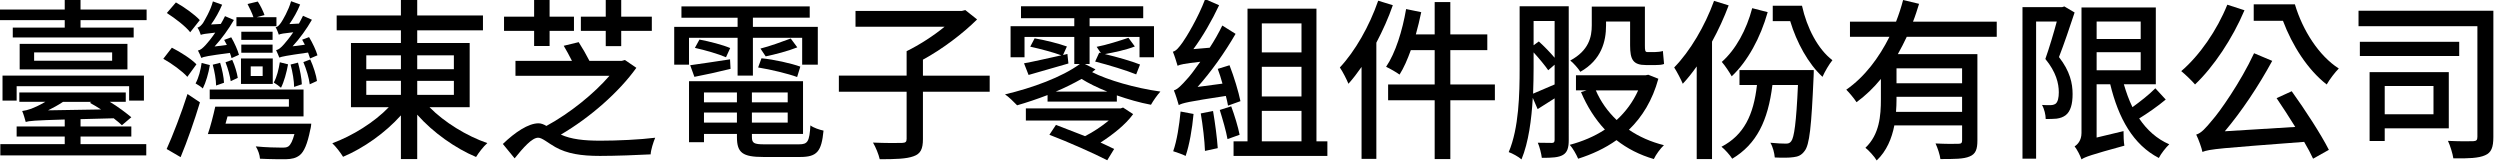
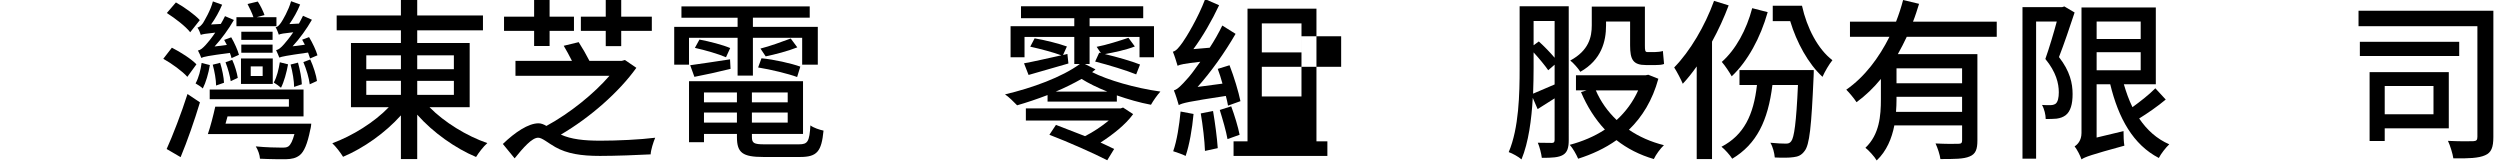
<svg xmlns="http://www.w3.org/2000/svg" version="1.1" id="identifier-zh-tw" x="0px" y="0px" width="248px" height="16px" viewBox="0 0 248 16" enable-background="new 0 0 248 16" xml:space="preserve">
  <defs>
    <style>
      .cls-1 {
        fill: #000;
      }
    </style>
  </defs>
-   <path class="cls-1" d="M14.544,0.947v1.05H7.989v0.74h5.271v0.98H1.267v-0.98h5.154v-0.74H0v-1.05h6.421v-0.964h1.568v0.964H14.544L14.544,0.947z   M7.989,14.299h6.521v1.117H0.033v-1.117h6.388v-0.758h-4.77v-0.998h4.77v-0.688c-3.052,0.086-3.536,0.139-3.87,0.242  c-0.066-0.242-0.217-0.793-0.35-1.086c0.267-0.033,0.567-0.104,0.9-0.225c0.234-0.086,0.801-0.326,1.401-0.688H1.918V9.17h10.558  v0.93h-1.584c0.833,0.498,1.617,1.102,2.135,1.531l-0.934,0.791c-0.217-0.205-0.484-0.43-0.817-0.688L7.99,11.82v0.723h5.038v0.998  H7.989V14.299L7.989,14.299z M0.25,7.501h14.027V9.98H12.81V8.553H1.651V9.98H0.25V7.501z M12.642,4.354v2.528H1.951V4.354H12.642z   M11.125,5.196h-7.74v0.826h7.739L11.125,5.196L11.125,5.196z M6.255,10.102c-0.484,0.326-1.001,0.602-1.485,0.842l5.254-0.086  c-0.367-0.24-0.75-0.465-1.101-0.654l0.133-0.102H6.255L6.255,10.102z" />
  <path class="cls-1" d="M18.584,7.623c-0.483-0.551-1.551-1.326-2.385-1.791l0.851-1.101c0.851,0.43,1.935,1.119,2.436,1.651L18.584,7.623 L18.584,7.623z M16.532,14.781c0.601-1.326,1.451-3.527,2.068-5.455l1.235,0.826c-0.534,1.771-1.251,3.836-1.918,5.436 L16.532,14.781z M18.868,3.2c-0.451-0.585-1.485-1.376-2.318-1.909l0.9-1.05c0.834,0.465,1.868,1.205,2.369,1.755L18.868,3.2 L18.868,3.2z M20.819,6.453c-0.133,0.826-0.4,1.736-0.701,2.323c-0.149-0.154-0.5-0.379-0.717-0.5c0.317-0.584,0.5-1.324,0.6-2.03 L20.819,6.453z M22.97,5.765c-0.033-0.154-0.1-0.345-0.167-0.517c-2.185,0.292-2.602,0.378-2.835,0.499 c-0.05-0.154-0.217-0.534-0.334-0.74c0.267-0.035,0.501-0.258,0.785-0.566c0.167-0.174,0.55-0.637,0.934-1.205 c-0.983,0.104-1.268,0.154-1.434,0.224c-0.05-0.171-0.2-0.551-0.334-0.722c0.2-0.035,0.367-0.207,0.551-0.448 c0.15-0.258,0.75-1.237,0.984-2.151l0.917,0.328c-0.283,0.67-0.683,1.393-1.1,1.961l0.967-0.053c0.15-0.257,0.301-0.516,0.417-0.773 l0.884,0.379c-0.534,0.929-1.218,1.858-1.918,2.631l1.218-0.154c-0.083-0.172-0.184-0.344-0.267-0.499l0.701-0.258 c0.316,0.534,0.65,1.291,0.767,1.737L22.97,5.765L22.97,5.765z M30.877,12.268c0,0-0.033,0.414-0.1,0.604 c-0.284,1.428-0.617,2.186-1.051,2.529c-0.384,0.291-0.767,0.377-1.384,0.395c-0.5,0-1.518,0-2.552-0.051 c-0.017-0.379-0.201-0.877-0.417-1.223c1.018,0.104,2.102,0.121,2.519,0.121c0.367,0,0.534,0,0.717-0.121 c0.233-0.172,0.417-0.551,0.6-1.223H20.62c0.267-0.773,0.534-1.822,0.734-2.717h7.305v-0.74h-7.856V8.879h9.308v2.666h-7.54 l-0.199,0.723H30.877L30.877,12.268z M21.436,8.484c0-0.551-0.15-1.412-0.333-2.066l0.734-0.188c0.2,0.635,0.367,1.463,0.384,1.979 L21.436,8.484L21.436,8.484z M22.887,8.052C22.821,7.57,22.62,6.796,22.37,6.177l0.667-0.24c0.267,0.567,0.483,1.325,0.55,1.79 L22.887,8.052L22.887,8.052z M27.424,2.599h-3.97V1.703h1.685c-0.117-0.378-0.384-0.912-0.584-1.308l1.018-0.242 c0.267,0.396,0.55,0.998,0.667,1.343l-0.767,0.207h1.951V2.599L27.424,2.599z M23.905,5.798h3.153v2.53h-3.153V5.798z M27.041,3.958 h-3.103V3.149h3.103V3.958z M23.938,4.422h3.103v0.81h-3.103V4.422z M24.872,7.537h1.184V6.589h-1.184V7.537z M28.575,6.382 c-0.15,0.826-0.4,1.738-0.7,2.323c-0.167-0.152-0.501-0.395-0.717-0.516c0.317-0.566,0.483-1.309,0.601-2.012L28.575,6.382 L28.575,6.382z M30.76,5.798c-0.051-0.154-0.117-0.361-0.201-0.585c-2.185,0.31-2.602,0.396-2.852,0.499 c-0.05-0.137-0.217-0.533-0.317-0.74c0.234-0.033,0.484-0.24,0.784-0.584c0.15-0.172,0.534-0.619,0.918-1.188 c-0.968,0.104-1.251,0.154-1.435,0.24c-0.05-0.172-0.201-0.551-0.317-0.738c0.183-0.018,0.35-0.189,0.534-0.448 c0.167-0.241,0.75-1.222,1-2.133l0.9,0.325c-0.267,0.672-0.667,1.377-1.067,1.945l0.951-0.052c0.133-0.258,0.283-0.516,0.4-0.774 l0.884,0.396c-0.534,0.928-1.201,1.857-1.918,2.633l1.218-0.156c-0.083-0.154-0.184-0.344-0.267-0.5l0.684-0.256 c0.351,0.584,0.701,1.323,0.834,1.805L30.76,5.798z M29.176,8.621c0-0.551-0.15-1.499-0.35-2.219l0.734-0.19 c0.2,0.706,0.367,1.6,0.383,2.151L29.176,8.621L29.176,8.621z M30.777,5.901c0.316,0.688,0.6,1.584,0.667,2.133l-0.717,0.328 c-0.067-0.586-0.334-1.498-0.634-2.203L30.777,5.901L30.777,5.901z" />
  <path class="cls-1" d="M42.606,10.633c1.468,1.496,3.686,2.855,5.737,3.563c-0.383,0.326-0.867,0.963-1.117,1.377 c-2.051-0.861-4.27-2.426-5.838-4.199v4.404H39.77v-4.334c-1.551,1.736-3.703,3.252-5.738,4.111 c-0.25-0.414-0.717-1.016-1.067-1.344c2.001-0.738,4.17-2.082,5.604-3.578h-3.753V4.267h4.954V3.011h-6.372V1.532h6.372V0.001h1.618 v1.531h6.522v1.479h-6.522v1.256h5.204v6.366H42.606L42.606,10.633z M36.335,6.865h3.436V5.489h-3.436V6.865z M36.335,9.412h3.436 V8.017h-3.436V9.412z M41.388,5.489v1.375h3.636V5.489H41.388z M45.025,8.019h-3.636v1.393h3.636V8.019z" />
  <path class="cls-1" d="M63.126,6.728c-1.719,2.409-4.604,4.938-7.489,6.624c1.018,0.465,2.302,0.604,3.919,0.604c1.668,0,3.937-0.104,5.438-0.293 c-0.183,0.43-0.434,1.221-0.45,1.65c-1.135,0.068-3.57,0.154-5.021,0.154c-1.901,0-3.269-0.223-4.437-0.877 c-0.734-0.414-1.301-0.93-1.701-0.93c-0.617,0-1.485,0.998-2.335,2.047l-1.167-1.426c1.217-1.172,2.535-2.049,3.536-2.049 c0.267,0,0.517,0.104,0.784,0.26c2.352-1.273,4.737-3.219,6.255-4.973h-9.324v-1.48h5.604c-0.25-0.5-0.55-1.05-0.817-1.498 l1.484-0.36c0.367,0.567,0.768,1.273,1.067,1.858h3.203l0.317-0.087L63.126,6.728L63.126,6.728z M52.985,3.063H50V1.651h2.985V0 h1.535v1.651h2.418v1.412H54.52V4.56h-1.535V3.063z M60.09,3.063h-2.468V1.651h2.468V0h1.535v1.651h3.036v1.412h-3.036v1.513H60.09 V3.063L60.09,3.063z" />
  <path class="cls-1" d="M68.349,6.417h-1.467v-3.75h6.288V1.756h-5.571V0.638h12.726v1.118h-5.637v0.912h6.438v3.75h-1.551V3.751h-4.887v3.75H73.17 v-3.75h-4.821V6.417L68.349,6.417z M79.275,14.316c0.851,0,1.018-0.275,1.118-1.877c0.317,0.242,0.9,0.432,1.301,0.518 c-0.2,2.064-0.634,2.615-2.318,2.615h-3.652c-2.052,0-2.619-0.414-2.619-1.963v-0.326h-3.269v0.826h-1.485V8.054H79.66v5.229h-5.07 v0.311c0,0.602,0.2,0.723,1.234,0.723H79.275L79.275,14.316z M68.467,6.47c1.05-0.139,2.468-0.362,3.953-0.584l0.05,0.946 c-1.268,0.311-2.502,0.584-3.586,0.791L68.467,6.47L68.467,6.47z M69.384,3.924c1.001,0.188,2.335,0.533,3.052,0.843l-0.417,0.912 c-0.717-0.311-2.052-0.705-3.085-0.929L69.384,3.924z M69.834,9.17v0.98h3.269V9.17H69.834z M73.103,12.164v-0.998h-3.269v0.998 H73.103z M78.14,9.17h-3.552v0.98h3.552V9.17z M78.14,12.164v-0.998h-3.552v0.998H78.14z M79.075,7.64 c-0.884-0.326-2.586-0.74-3.87-0.947l0.333-0.911c1.25,0.119,2.936,0.499,3.853,0.827L79.075,7.64L79.075,7.64z M79.092,4.697 c-0.934,0.379-2.235,0.706-3.136,0.896l-0.517-0.775c0.901-0.223,2.219-0.705,3.002-0.998L79.092,4.697L79.092,4.697z" />
-   <path class="cls-1" d="M98.177,9.102h-6.622v4.697c0,0.98-0.233,1.463-0.934,1.703c-0.701,0.26-1.802,0.293-3.353,0.293 c-0.1-0.465-0.4-1.205-0.667-1.65c1.268,0.051,2.519,0.051,2.886,0.033c0.35-0.018,0.45-0.104,0.45-0.412V9.102h-6.721v-1.6h6.721 V5.076c1.234-0.603,2.686-1.531,3.77-2.427h-8.84V1.086h10.542l0.35-0.087l1.167,0.93c-1.417,1.41-3.469,2.959-5.371,3.99v1.584 h6.622V9.102L98.177,9.102z" />
  <path class="cls-1" d="M108.672,6.882c-0.117,0.086-0.217,0.172-0.333,0.275c1.551,0.791,4.287,1.583,6.772,1.926 c-0.3,0.328-0.717,0.912-0.934,1.309c-1.117-0.205-2.302-0.551-3.386-0.93v0.619h-6.873V9.43c-1.034,0.396-2.051,0.738-3.019,1.016 c-0.3-0.311-0.851-0.859-1.201-1.084c2.702-0.637,5.637-1.704,7.422-3.012h-0.55V3.665h-4.937v2.014h-1.384v-3.08h6.321V1.808 h-5.287V0.62h12.125v1.188h-5.32v0.791h6.388v3.08h-1.435V3.665h-4.954v2.684h-0.467L108.672,6.882L108.672,6.882z M101.583,6.281 c0.967-0.174,2.285-0.483,3.703-0.793c-0.767-0.291-2.085-0.637-3.086-0.859l0.434-0.826c1.034,0.172,2.452,0.533,3.202,0.809 l-0.383,0.844l0.433-0.104l0.101,0.946c-1.401,0.396-2.786,0.809-3.953,1.137L101.583,6.281z M111.407,10.668l1.001,0.654 c-0.767,1.066-2.068,2.063-3.236,2.82c0.517,0.24,0.984,0.447,1.351,0.637l-0.684,1.117c-1.301-0.67-3.853-1.807-5.738-2.527 l0.65-0.98c0.851,0.326,1.885,0.723,2.886,1.117c0.784-0.396,1.668-0.98,2.352-1.549h-8.223v-1.203h9.407L111.407,10.668 L111.407,10.668z M109.84,9.084c-1.001-0.395-1.885-0.842-2.552-1.256c-0.784,0.447-1.651,0.877-2.552,1.256H109.84z M109.039,5.231 l0.167,0.035l-0.417-0.621c0.934-0.172,2.334-0.619,3.152-0.895l0.634,0.859c-0.867,0.345-2.052,0.586-2.969,0.758 c1.234,0.293,2.668,0.706,3.486,1.034l-0.383,0.979c-0.917-0.379-2.719-0.93-4.07-1.274L109.039,5.231L109.039,5.231z" />
-   <path class="cls-1" d="M121.819,10.479c-0.05-0.275-0.117-0.604-0.216-0.963c-3.736,0.566-4.32,0.705-4.67,0.912 c-0.083-0.311-0.317-1.066-0.484-1.463c0.367-0.104,0.767-0.516,1.301-1.12c0.267-0.275,0.751-0.91,1.318-1.719 c-1.635,0.188-2.002,0.276-2.252,0.397c-0.083-0.293-0.3-1-0.467-1.395c0.317-0.068,0.601-0.413,0.968-0.929 c0.35-0.481,1.534-2.427,2.234-4.284l1.385,0.602c-0.718,1.531-1.635,3.114-2.552,4.354l1.618-0.139 c0.451-0.688,0.884-1.443,1.251-2.201l1.317,0.826c-1.084,1.875-2.418,3.75-3.769,5.265l2.468-0.327 c-0.134-0.5-0.3-1.016-0.467-1.463l1.167-0.361c0.45,1.152,0.9,2.651,1.084,3.563L121.819,10.479L121.819,10.479z M118.4,11.305 c-0.134,1.479-0.417,3.098-0.785,4.164c-0.283-0.156-0.917-0.361-1.234-0.467c0.367-1.031,0.6-2.545,0.734-3.938L118.4,11.305 L118.4,11.305z M120.334,11.012c0.201,1.172,0.4,2.668,0.467,3.684l-1.268,0.275c-0.033-1-0.216-2.549-0.417-3.719L120.334,11.012 L120.334,11.012z M122.136,10.547c0.333,0.896,0.684,2.049,0.833,2.822l-1.201,0.43c-0.133-0.773-0.484-1.979-0.768-2.891 L122.136,10.547z M131.676,14.023v1.445h-9.307v-1.445h1.384V0.86h6.839v13.163H131.676L131.676,14.023z M125.172,2.323v2.873h3.936 V2.323H125.172L125.172,2.323z M129.107,6.625h-3.936v2.942h3.936V6.625z M125.172,14.023h3.936v-3.027h-3.936V14.023z" />
-   <path class="cls-1" d="M138.168,0.517c-0.434,1.256-1.001,2.512-1.634,3.717v11.528h-1.468v-9.12c-0.418,0.602-0.869,1.186-1.301,1.668 c-0.15-0.379-0.584-1.238-0.852-1.617c1.518-1.618,2.936-4.112,3.803-6.624L138.168,0.517z M148.293,9.945h-4.42v5.832h-1.553V9.945 h-4.619V8.38h4.619V4.974h-2.367c-0.333,0.928-0.701,1.772-1.118,2.426c-0.3-0.225-0.967-0.604-1.334-0.775 c0.935-1.375,1.618-3.579,1.985-5.727l1.5,0.31c-0.149,0.739-0.334,1.479-0.534,2.202h1.868V0.208h1.552v3.201h3.669v1.564h-3.669 V8.38h4.42L148.293,9.945L148.293,9.945z" />
+   <path class="cls-1" d="M121.819,10.479c-0.05-0.275-0.117-0.604-0.216-0.963c-3.736,0.566-4.32,0.705-4.67,0.912 c-0.083-0.311-0.317-1.066-0.484-1.463c0.367-0.104,0.767-0.516,1.301-1.12c0.267-0.275,0.751-0.91,1.318-1.719 c-1.635,0.188-2.002,0.276-2.252,0.397c-0.083-0.293-0.3-1-0.467-1.395c0.317-0.068,0.601-0.413,0.968-0.929 c0.35-0.481,1.534-2.427,2.234-4.284l1.385,0.602c-0.718,1.531-1.635,3.114-2.552,4.354l1.618-0.139 c0.451-0.688,0.884-1.443,1.251-2.201l1.317,0.826c-1.084,1.875-2.418,3.75-3.769,5.265l2.468-0.327 c-0.134-0.5-0.3-1.016-0.467-1.463l1.167-0.361c0.45,1.152,0.9,2.651,1.084,3.563L121.819,10.479L121.819,10.479z M118.4,11.305 c-0.134,1.479-0.417,3.098-0.785,4.164c-0.283-0.156-0.917-0.361-1.234-0.467c0.367-1.031,0.6-2.545,0.734-3.938L118.4,11.305 L118.4,11.305z M120.334,11.012c0.201,1.172,0.4,2.668,0.467,3.684l-1.268,0.275c-0.033-1-0.216-2.549-0.417-3.719L120.334,11.012 L120.334,11.012z M122.136,10.547c0.333,0.896,0.684,2.049,0.833,2.822l-1.201,0.43c-0.133-0.773-0.484-1.979-0.768-2.891 L122.136,10.547z M131.676,14.023v1.445h-9.307v-1.445h1.384V0.86h6.839v13.163H131.676L131.676,14.023z M125.172,2.323v2.873h3.936 V2.323H125.172L125.172,2.323z M129.107,6.625h-3.936v2.942h3.936V6.625z h3.936v-3.027h-3.936V14.023z" />
  <path class="cls-1" d="M155.619,13.902c0,0.74-0.135,1.205-0.566,1.463c-0.435,0.258-1.068,0.293-2.103,0.293c-0.05-0.396-0.218-1.102-0.4-1.498 c0.634,0.018,1.218,0.018,1.401,0.018c0.201,0,0.267-0.084,0.267-0.309V9.756l-1.685,1.066l-0.483-1.117 c-0.118,2.133-0.417,4.422-1.118,6.107c-0.283-0.258-0.916-0.604-1.268-0.723c1.018-2.393,1.083-5.799,1.083-8.311V0.62h4.871 L155.619,13.902L155.619,13.902z M152.133,6.744c0,0.775-0.017,1.652-0.05,2.547c0.584-0.24,1.334-0.566,2.135-0.913V6.417 l-0.634,0.551c-0.316-0.465-0.9-1.17-1.451-1.772V6.744L152.133,6.744z M152.133,2.082v2.409l0.518-0.379 c0.533,0.482,1.135,1.101,1.567,1.617V2.083L152.133,2.082L152.133,2.082z M164.509,7.812c-0.583,2.133-1.601,3.786-2.919,5.059 c1.001,0.688,2.168,1.203,3.471,1.531c-0.351,0.326-0.802,0.945-1,1.375c-1.418-0.412-2.652-1.049-3.705-1.875 c-1.133,0.809-2.435,1.41-3.803,1.842c-0.184-0.432-0.533-1.049-0.834-1.377c1.234-0.326,2.436-0.826,3.486-1.514 c-0.984-1.049-1.77-2.307-2.368-3.717l0.55-0.172h-1.051V7.468h6.905l0.267-0.053L164.509,7.812z M159.32,2.53 c0,1.566-0.45,3.406-2.551,4.594c-0.184-0.311-0.717-0.913-1-1.119c1.852-0.998,2.135-2.34,2.135-3.493V0.655h5.27v3.854 c0,0.48,0.018,0.653,0.233,0.653h0.8c0.201,0,0.551-0.035,0.751-0.103l0.117,1.29c-0.218,0.086-0.552,0.104-0.834,0.104h-0.966 c-1.285,0-1.569-0.551-1.569-1.96V2.136h-2.386V2.53L159.32,2.53z M158.305,8.965c0.482,1.117,1.184,2.1,2.067,2.941 c0.885-0.809,1.618-1.789,2.135-2.941H158.305z" />
  <path class="cls-1" d="M171.484,0.534c-0.45,1.203-1.018,2.443-1.651,3.595v11.648h-1.519V6.589c-0.449,0.637-0.916,1.223-1.383,1.721 c-0.15-0.379-0.601-1.238-0.852-1.617c1.568-1.601,3.053-4.112,3.954-6.607L171.484,0.534z M179.925,6.951c0,0,0,0.465-0.017,0.672 c-0.217,4.938-0.4,6.76-0.9,7.364c-0.3,0.412-0.634,0.551-1.084,0.602c-0.434,0.068-1.135,0.068-1.867,0.033 c-0.035-0.43-0.185-1.049-0.435-1.461c0.667,0.068,1.251,0.086,1.519,0.086c0.25,0,0.399-0.035,0.551-0.24 c0.283-0.361,0.5-1.807,0.666-5.575h-2.534c-0.435,3.543-1.569,5.868-3.987,7.313c-0.199-0.328-0.732-0.93-1.066-1.188 c2.219-1.152,3.187-3.148,3.52-6.125h-1.734V6.953h7.37V6.951z M175.354,1.205c-0.717,2.545-1.983,4.868-3.568,6.365 c-0.184-0.342-0.684-1.1-0.985-1.428c1.386-1.221,2.453-3.183,3.019-5.332L175.354,1.205z M178.757,0.567 c0.483,2.203,1.584,4.318,3.019,5.404c-0.316,0.377-0.767,1.151-0.983,1.651c-1.417-1.309-2.567-3.408-3.203-5.524h-1.733V0.567 H178.757L178.757,0.567z" />
  <path class="cls-1" d="M189.152,3.647c-0.283,0.586-0.567,1.17-0.885,1.721h7.891v8.569c0,0.859-0.167,1.342-0.768,1.582 c-0.584,0.258-1.519,0.258-2.902,0.258c-0.049-0.43-0.283-1.117-0.483-1.547c0.983,0.051,1.983,0.051,2.269,0.033 c0.283,0,0.367-0.086,0.367-0.344v-1.48h-6.722c-0.25,1.291-0.767,2.547-1.751,3.477c-0.199-0.361-0.816-1.033-1.118-1.256 c1.401-1.324,1.535-3.201,1.535-4.801V7.83c-0.717,0.877-1.519,1.651-2.418,2.307c-0.233-0.361-0.701-0.93-1.017-1.24 c1.834-1.272,3.252-3.184,4.285-5.247h-3.918V2.151h4.57c0.283-0.723,0.518-1.444,0.7-2.15l1.584,0.379 c-0.183,0.584-0.366,1.188-0.601,1.771h8.307v1.498h-8.926V3.647z M194.639,11.098V9.602h-6.505v0.293 c0,0.379-0.017,0.791-0.049,1.203H194.639z M194.639,6.779h-6.505v1.48h6.505V6.779z" />
  <path class="cls-1" d="M205.801,1.239c-0.467,1.41-1.033,3.097-1.551,4.422c1.102,1.411,1.352,2.616,1.352,3.665c0,0.998-0.201,1.721-0.684,2.1 c-0.251,0.189-0.534,0.293-0.9,0.344c-0.301,0.035-0.718,0.035-1.084,0.035c0-0.396-0.135-0.998-0.367-1.395 c0.35,0.018,0.617,0.035,0.867,0.018c0.184,0,0.351-0.051,0.483-0.137c0.233-0.189,0.317-0.621,0.317-1.137 c0-0.877-0.268-2.012-1.334-3.304c0.399-1.136,0.832-2.58,1.134-3.717h-2.052v13.61h-1.351V0.707h3.937l0.216-0.069L205.801,1.239 L205.801,1.239z M214.841,9.875c-0.8,0.672-1.801,1.361-2.635,1.877c0.767,1.137,1.751,2.029,2.985,2.563 c-0.334,0.311-0.834,0.947-1.034,1.357c-2.552-1.322-4.003-3.938-4.821-7.311h-1.352v5.284l2.67-0.639 c0,0.447,0.017,1.084,0.084,1.445c-3.336,0.912-3.903,1.119-4.254,1.359c-0.116-0.361-0.449-0.998-0.684-1.291 c0.284-0.172,0.684-0.584,0.684-1.324V0.739h7.373v7.622h-3.17c0.233,0.793,0.5,1.549,0.853,2.27 c0.784-0.566,1.701-1.287,2.269-1.873L214.841,9.875L214.841,9.875z M207.986,2.134v1.738h4.371V2.134H207.986z M207.986,6.968 h4.371v-1.79h-4.371V6.968z" />
-   <path class="cls-1" d="M222.652,1.017c-1.185,2.803-3.069,5.625-4.905,7.362c-0.267-0.326-0.966-0.998-1.367-1.324 c1.817-1.548,3.552-4.06,4.569-6.589L222.652,1.017L222.652,1.017z M227.338,9.051c1.335,1.857,2.902,4.268,3.686,5.814 l-1.566,0.877c-0.234-0.498-0.518-1.049-0.885-1.668c-8.356,0.637-9.357,0.705-10.092,0.998c-0.066-0.361-0.383-1.256-0.617-1.721 c0.5-0.139,0.951-0.654,1.601-1.445c0.685-0.758,2.804-3.75,4.138-6.625l1.801,0.758c-1.367,2.512-3.034,5.006-4.703,6.984 l6.988-0.43c-0.617-0.996-1.268-1.996-1.851-2.855L227.338,9.051L227.338,9.051z M227.654,0.431c0.768,2.58,2.369,5.092,4.354,6.366 c-0.367,0.361-0.917,1.084-1.199,1.584c-1.886-1.463-3.42-3.872-4.338-6.315h-2.902V0.433h4.086V0.431z" />
  <path class="cls-1" d="M247.341,13.594c0,1.014-0.2,1.547-0.817,1.807c-0.635,0.291-1.668,0.326-3.152,0.309c-0.066-0.463-0.316-1.271-0.534-1.736 c1.067,0.051,2.187,0.051,2.503,0.033s0.417-0.104,0.417-0.43V2.599h-11.792V1.067h13.377L247.341,13.594L247.341,13.594z  M243.954,5.558h-9.856V4.146h9.856V5.558z M236.564,12.732v1.256h-1.5V7.158h7.856v5.575H236.564L236.564,12.732z M236.564,8.533 v2.805h4.838V8.533H236.564z" />
</svg>